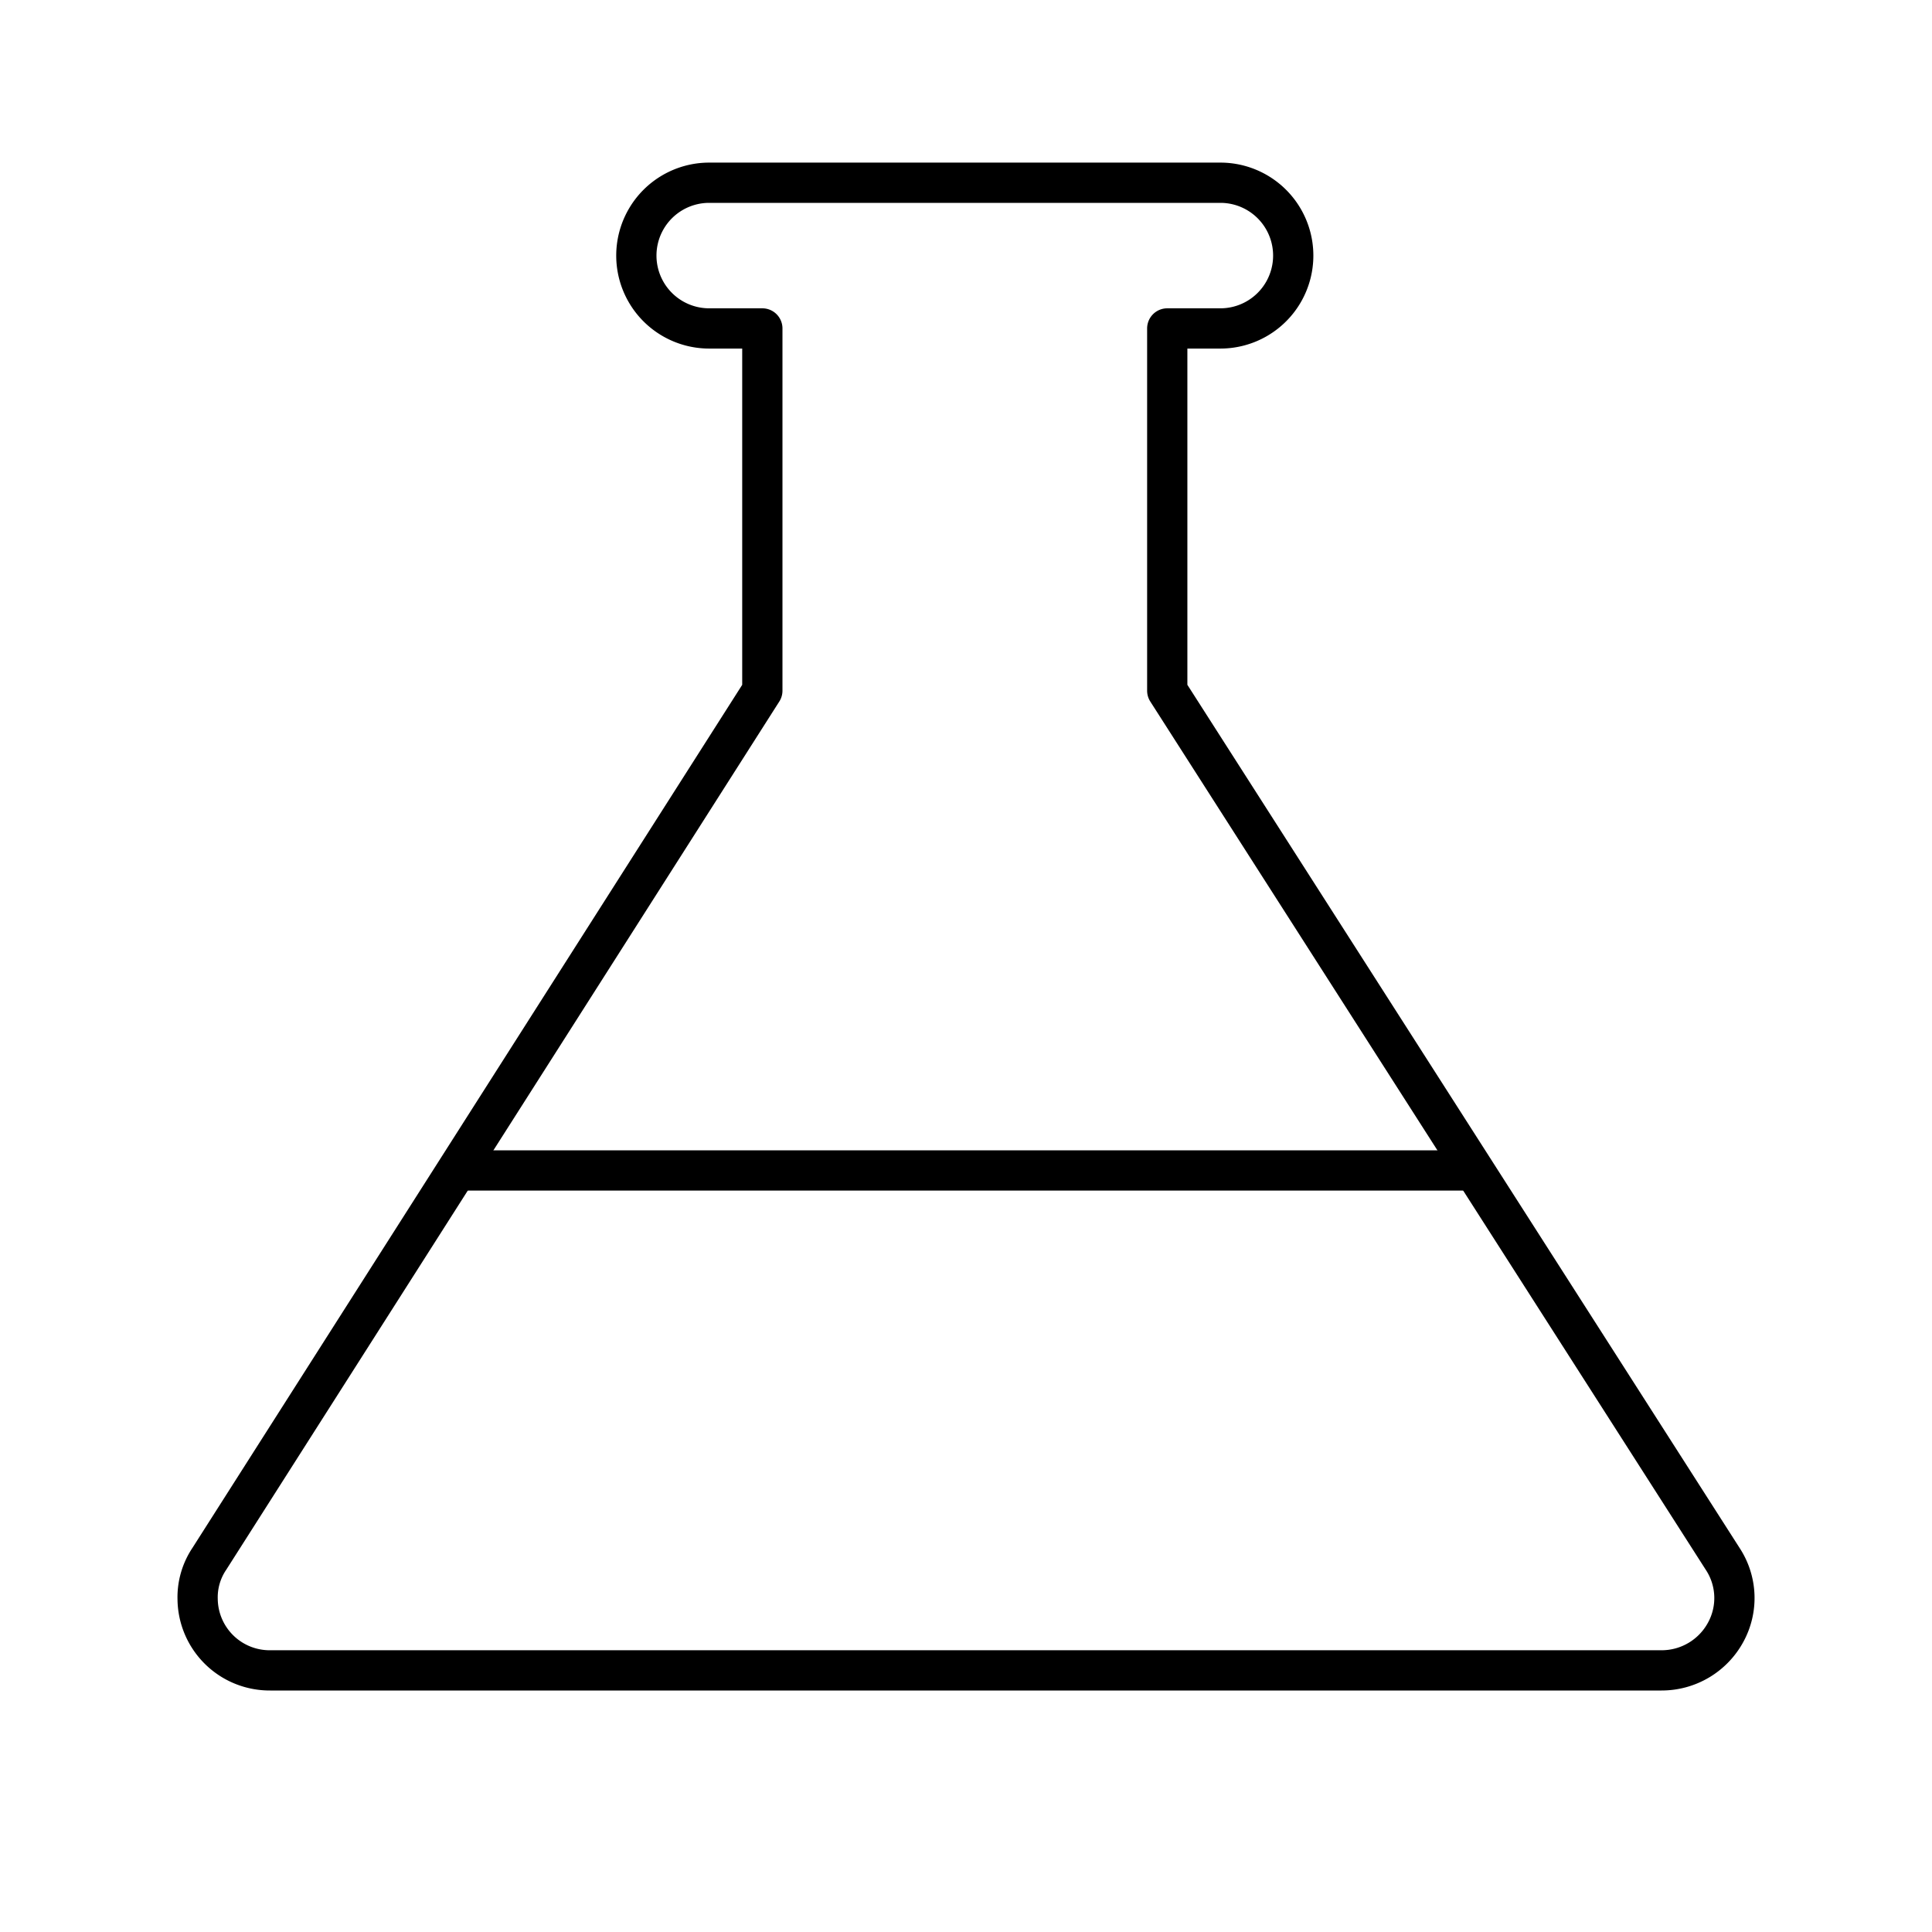
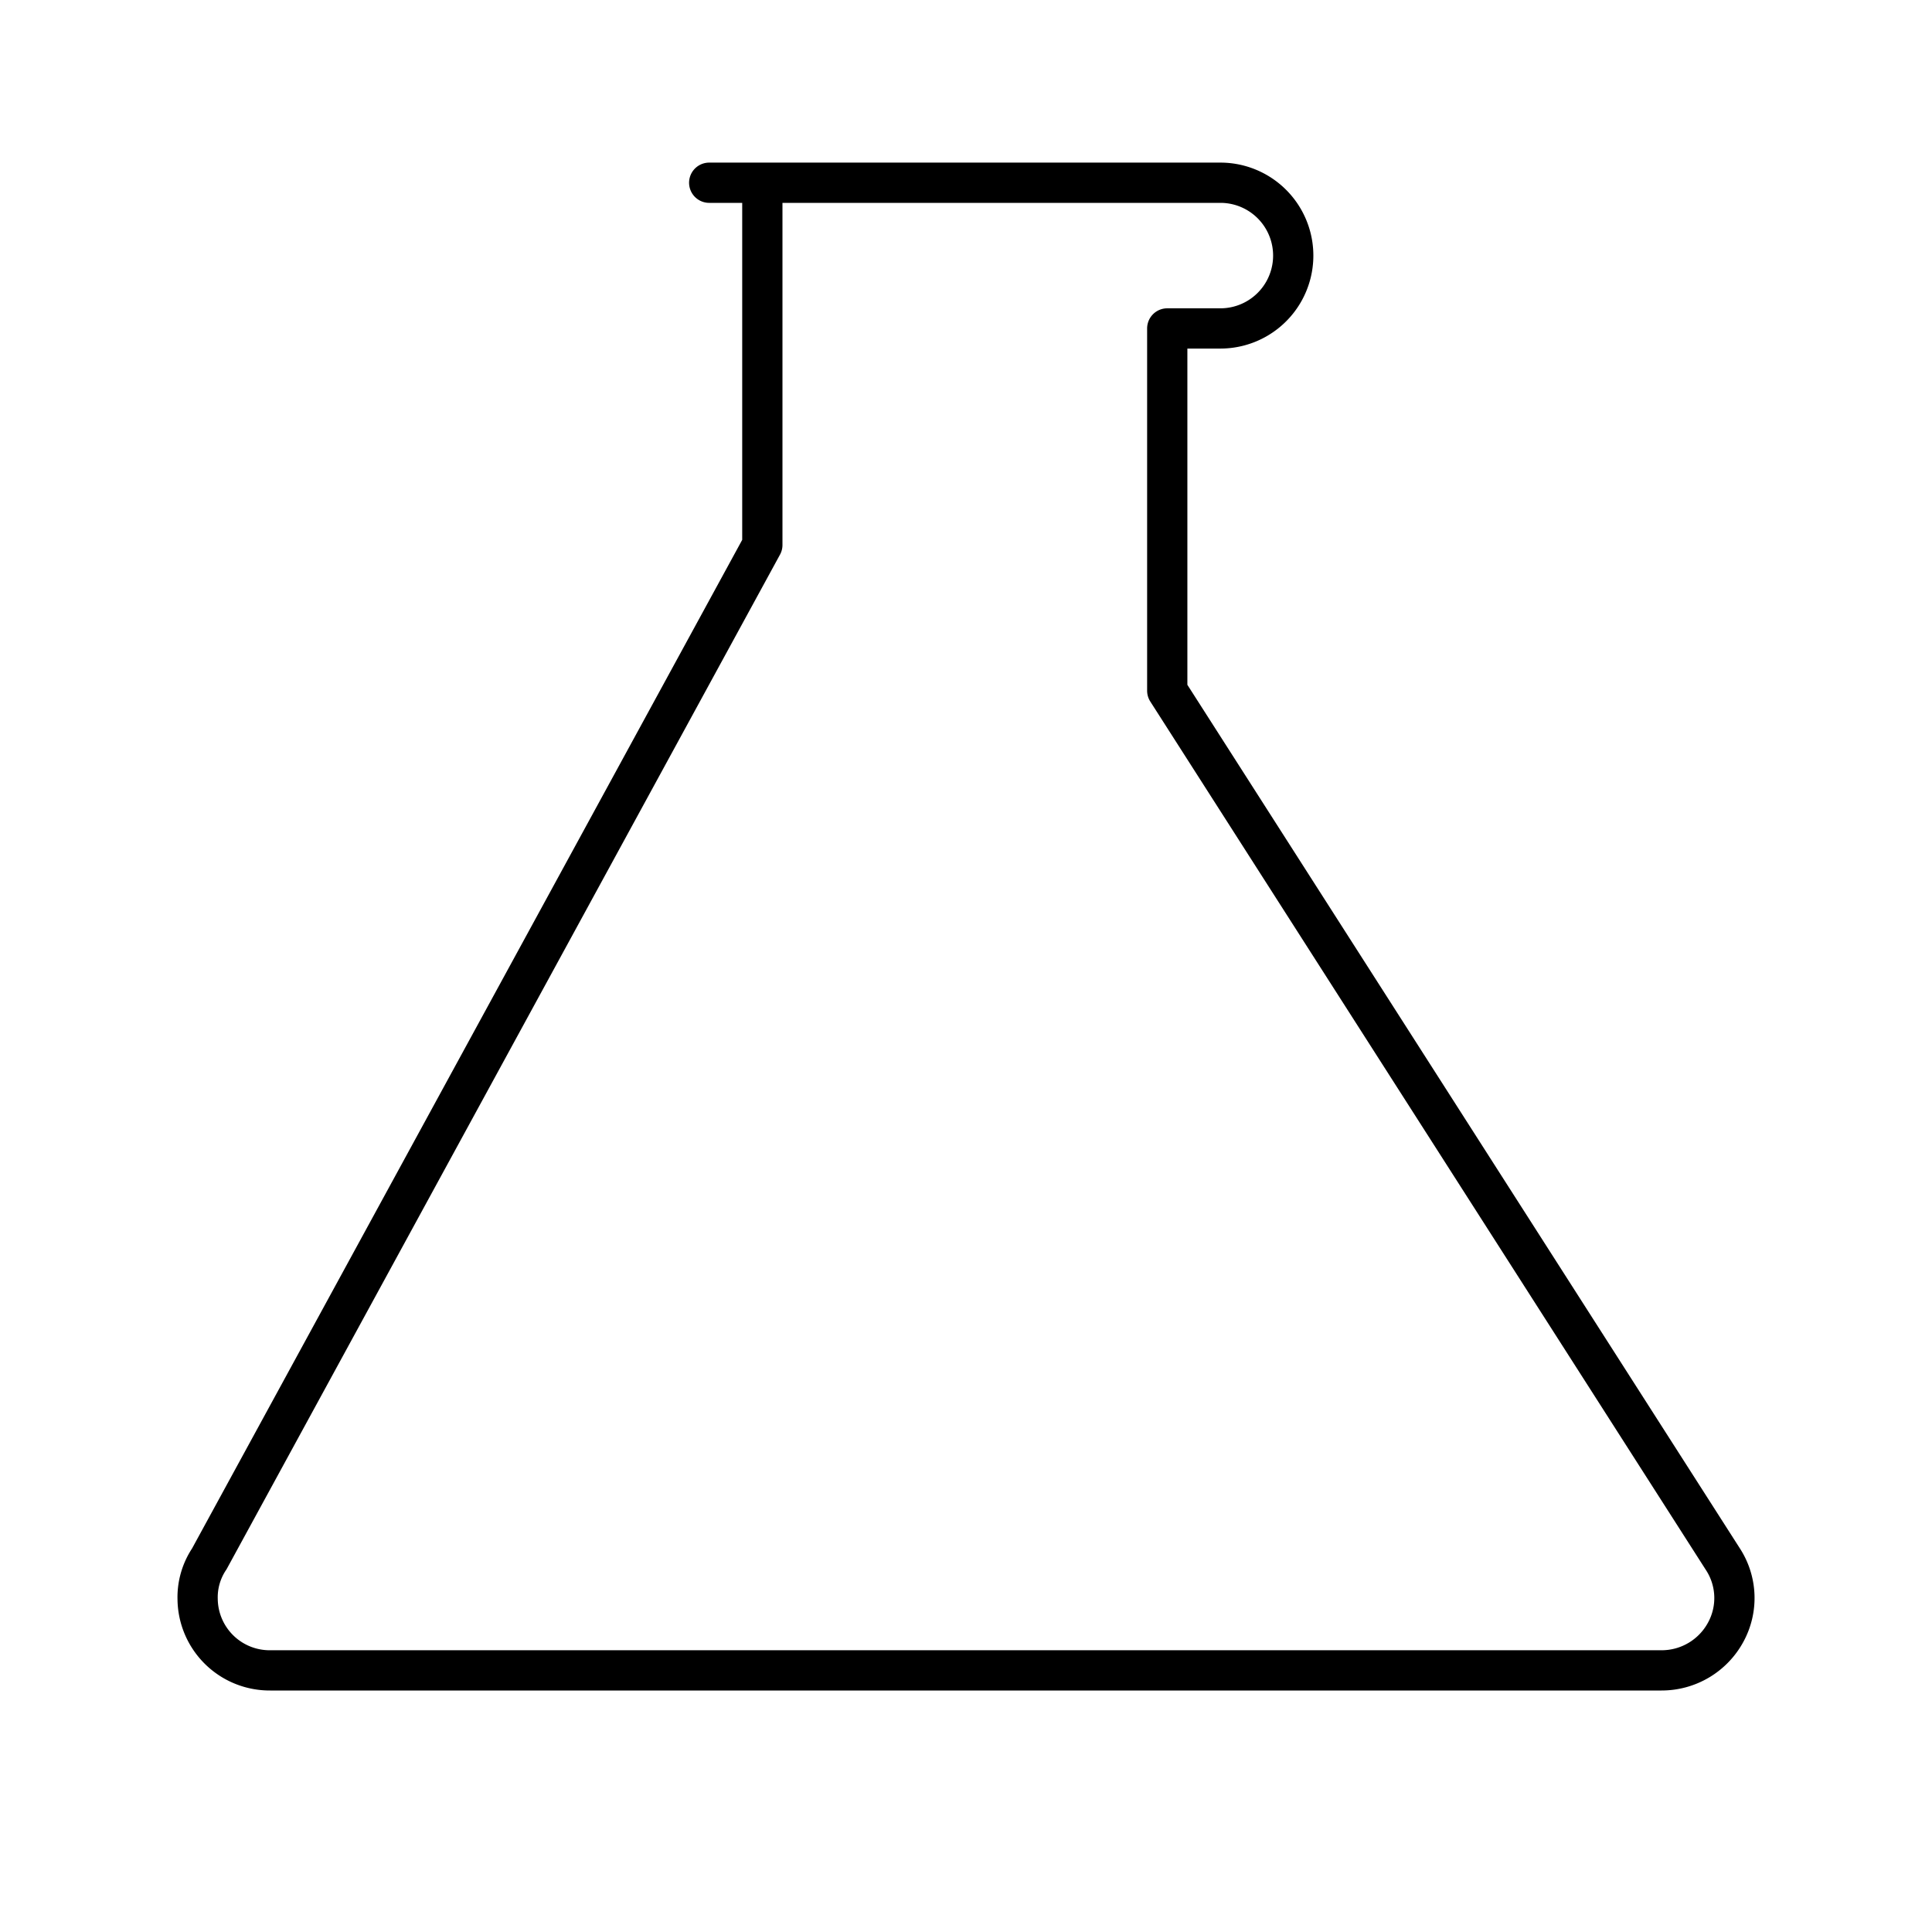
<svg xmlns="http://www.w3.org/2000/svg" width="800px" height="800px" viewBox="0 0 48 48">
  <defs>
    <style>.a{fill:none;stroke:#000000;stroke-linecap:round;stroke-linejoin:round;}</style>
  </defs>
-   <path class="a" d="M42.8,38.73,29,17.16v-9h1.32a1.81,1.81,0,1,0,0-3.62H17.62a1.81,1.81,0,0,0,0,3.62h1.32v9L5.2,38.73a1.71,1.71,0,0,0-.29,1A1.79,1.79,0,0,0,6.72,41.5H41.28a1.81,1.81,0,0,0,1.59-.94A1.77,1.77,0,0,0,42.8,38.73Z" />
-   <line class="a" x1="11.39" y1="29.08" x2="36.61" y2="29.08" />
+   <path class="a" d="M42.8,38.73,29,17.16v-9h1.32a1.81,1.81,0,1,0,0-3.62H17.62h1.32v9L5.2,38.73a1.71,1.71,0,0,0-.29,1A1.79,1.79,0,0,0,6.72,41.5H41.28a1.81,1.81,0,0,0,1.59-.94A1.77,1.77,0,0,0,42.8,38.73Z" />
</svg>